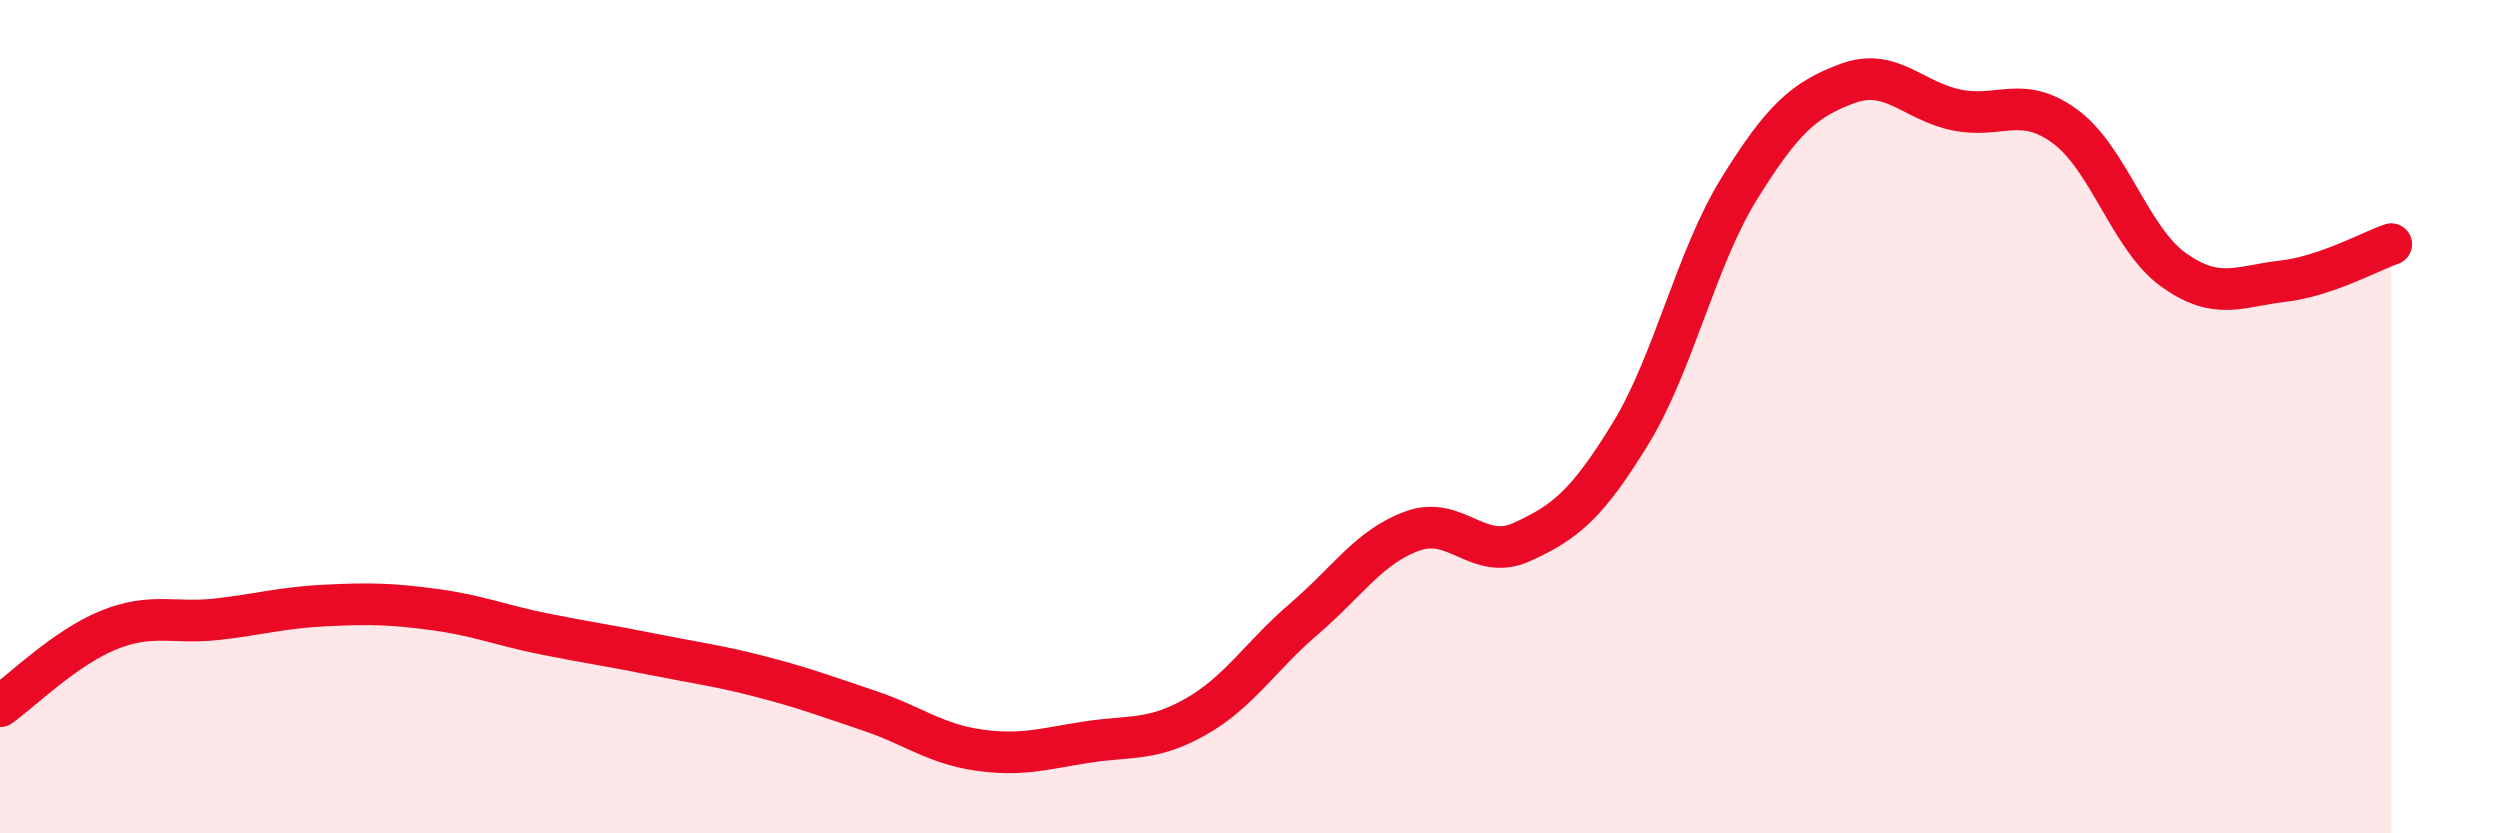
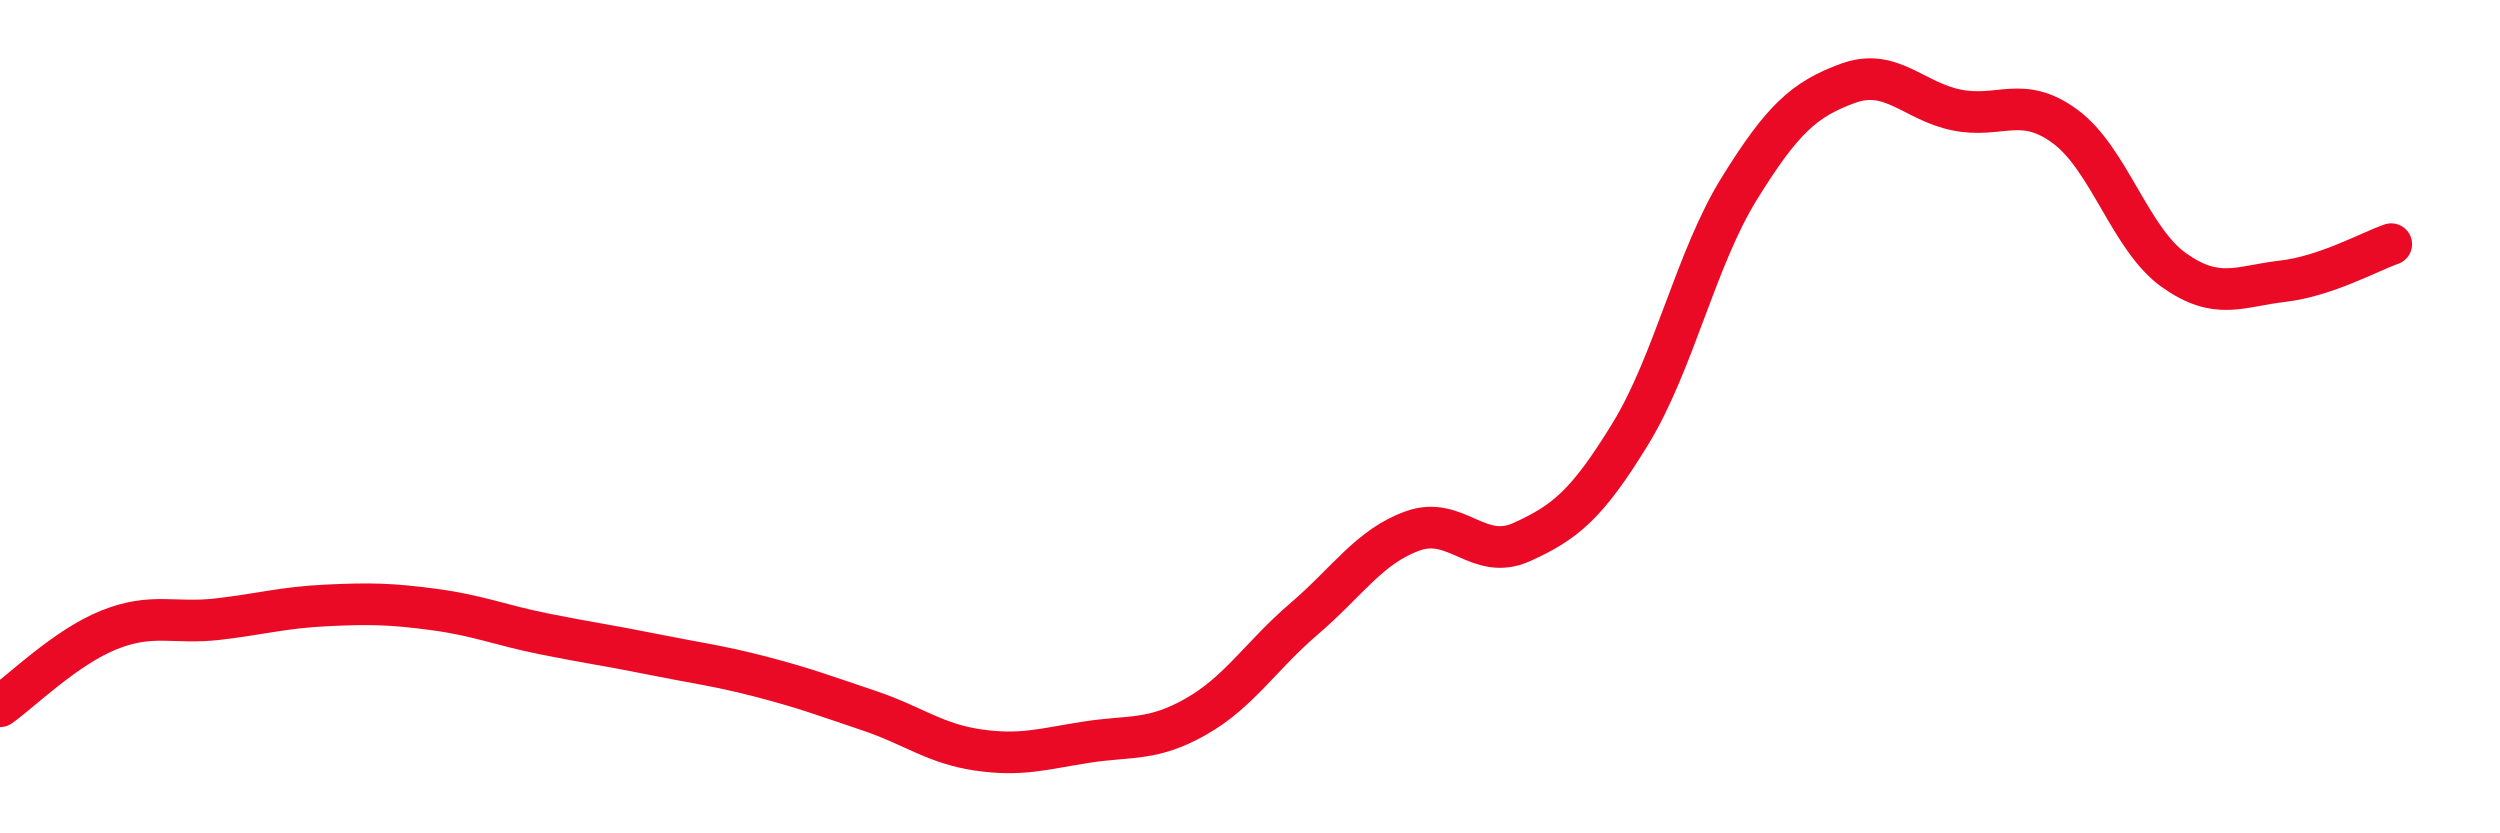
<svg xmlns="http://www.w3.org/2000/svg" width="60" height="20" viewBox="0 0 60 20">
-   <path d="M 0,16.95 C 0.52,16.58 1.57,15.54 2.61,15.12 C 3.65,14.7 4.18,14.98 5.22,14.86 C 6.26,14.74 6.79,14.58 7.83,14.53 C 8.87,14.48 9.39,14.49 10.43,14.63 C 11.47,14.77 12,15 13.04,15.21 C 14.08,15.42 14.61,15.49 15.65,15.7 C 16.69,15.91 17.22,15.97 18.26,16.24 C 19.3,16.51 19.83,16.71 20.87,17.06 C 21.91,17.41 22.44,17.85 23.48,18 C 24.52,18.15 25.05,17.97 26.09,17.81 C 27.13,17.65 27.66,17.79 28.7,17.2 C 29.74,16.61 30.26,15.74 31.3,14.85 C 32.34,13.96 32.87,13.11 33.91,12.74 C 34.95,12.37 35.48,13.48 36.52,13.01 C 37.56,12.54 38.09,12.11 39.13,10.41 C 40.17,8.71 40.7,6.21 41.74,4.53 C 42.78,2.85 43.31,2.38 44.35,2 C 45.39,1.62 45.92,2.43 46.96,2.64 C 48,2.85 48.53,2.27 49.57,3.04 C 50.61,3.81 51.13,5.74 52.17,6.48 C 53.21,7.22 53.74,6.87 54.78,6.75 C 55.82,6.63 56.87,6.04 57.39,5.86L57.39 20L0 20Z" fill="#EB0A25" opacity="0.1" stroke-linecap="round" stroke-linejoin="round" />
  <path d="M 0,16.95 C 0.52,16.58 1.57,15.54 2.61,15.12 C 3.65,14.7 4.18,14.98 5.22,14.86 C 6.26,14.74 6.79,14.58 7.83,14.53 C 8.87,14.48 9.39,14.49 10.43,14.63 C 11.47,14.77 12,15 13.04,15.21 C 14.08,15.42 14.61,15.49 15.65,15.7 C 16.69,15.91 17.22,15.97 18.26,16.24 C 19.3,16.51 19.83,16.71 20.87,17.06 C 21.91,17.41 22.44,17.85 23.48,18 C 24.52,18.15 25.05,17.97 26.09,17.81 C 27.13,17.65 27.66,17.79 28.7,17.2 C 29.74,16.61 30.26,15.74 31.3,14.85 C 32.34,13.96 32.87,13.11 33.91,12.74 C 34.95,12.37 35.48,13.48 36.52,13.01 C 37.56,12.54 38.09,12.11 39.13,10.41 C 40.17,8.71 40.7,6.21 41.74,4.53 C 42.78,2.85 43.31,2.38 44.35,2 C 45.39,1.62 45.92,2.43 46.96,2.64 C 48,2.85 48.53,2.27 49.57,3.04 C 50.61,3.81 51.13,5.74 52.17,6.48 C 53.21,7.22 53.74,6.87 54.78,6.75 C 55.82,6.63 56.87,6.04 57.39,5.86" stroke="#EB0A25" stroke-width="1" fill="none" stroke-linecap="round" stroke-linejoin="round" />
</svg>